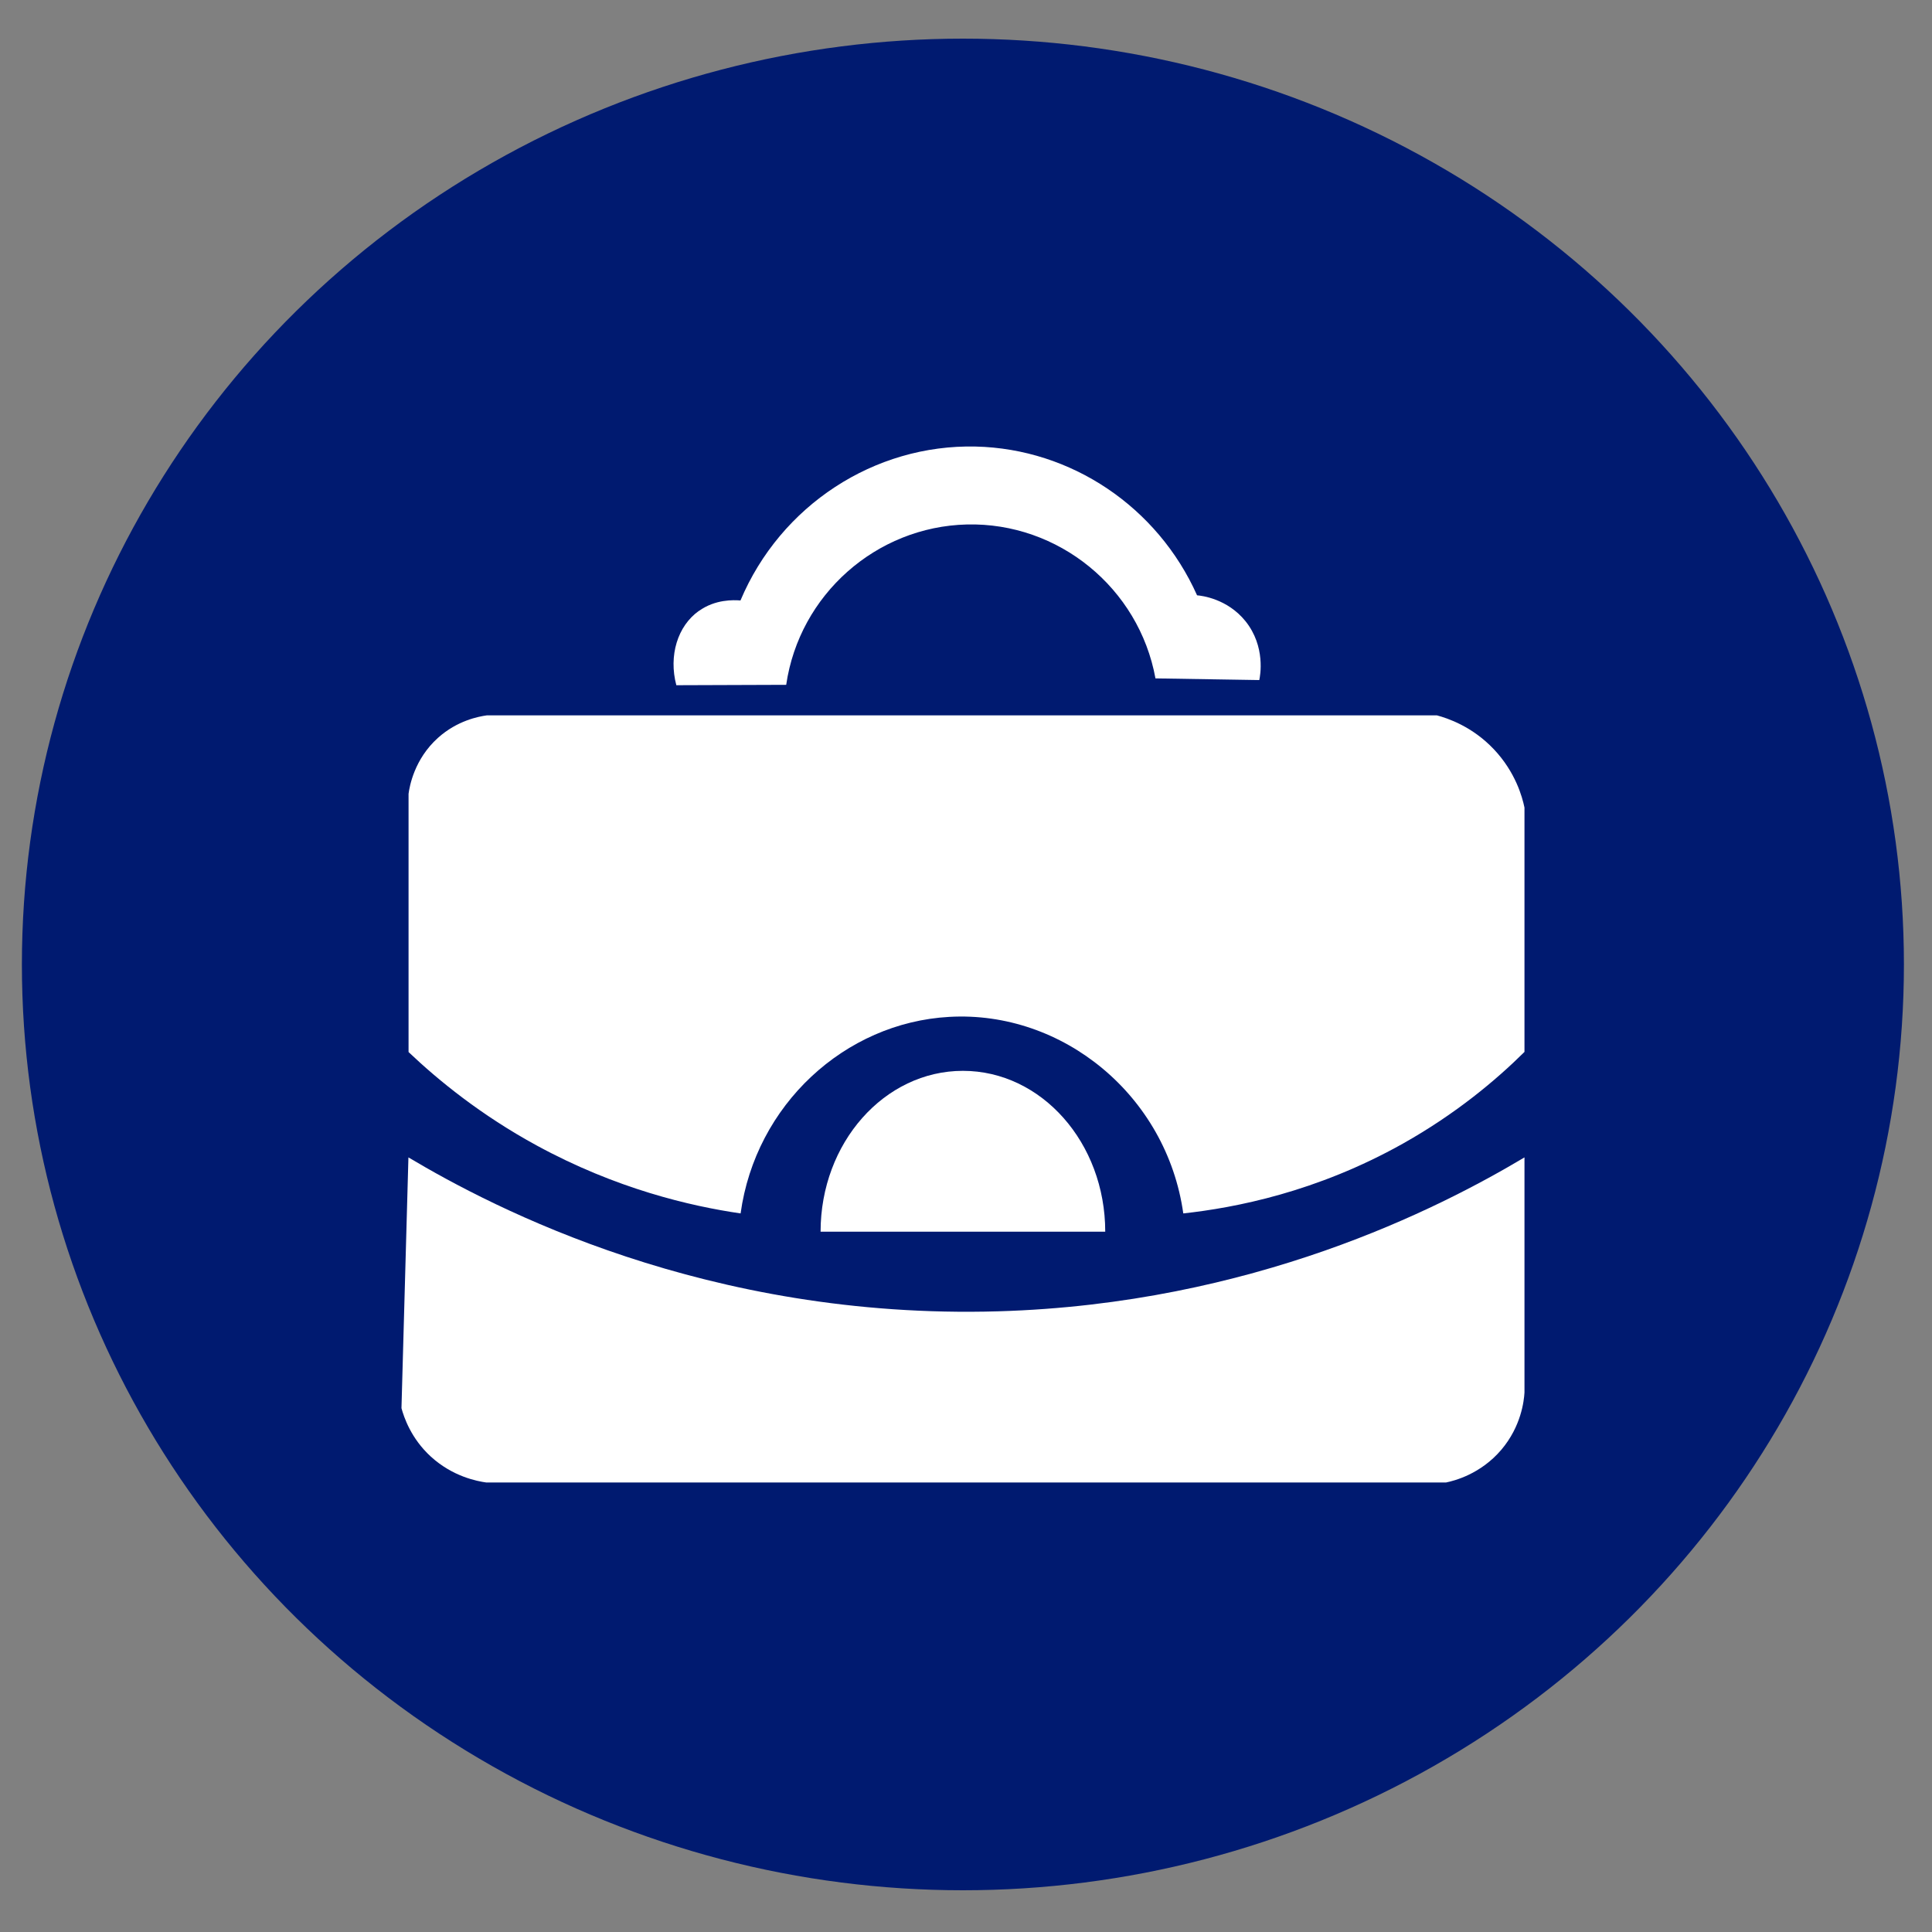
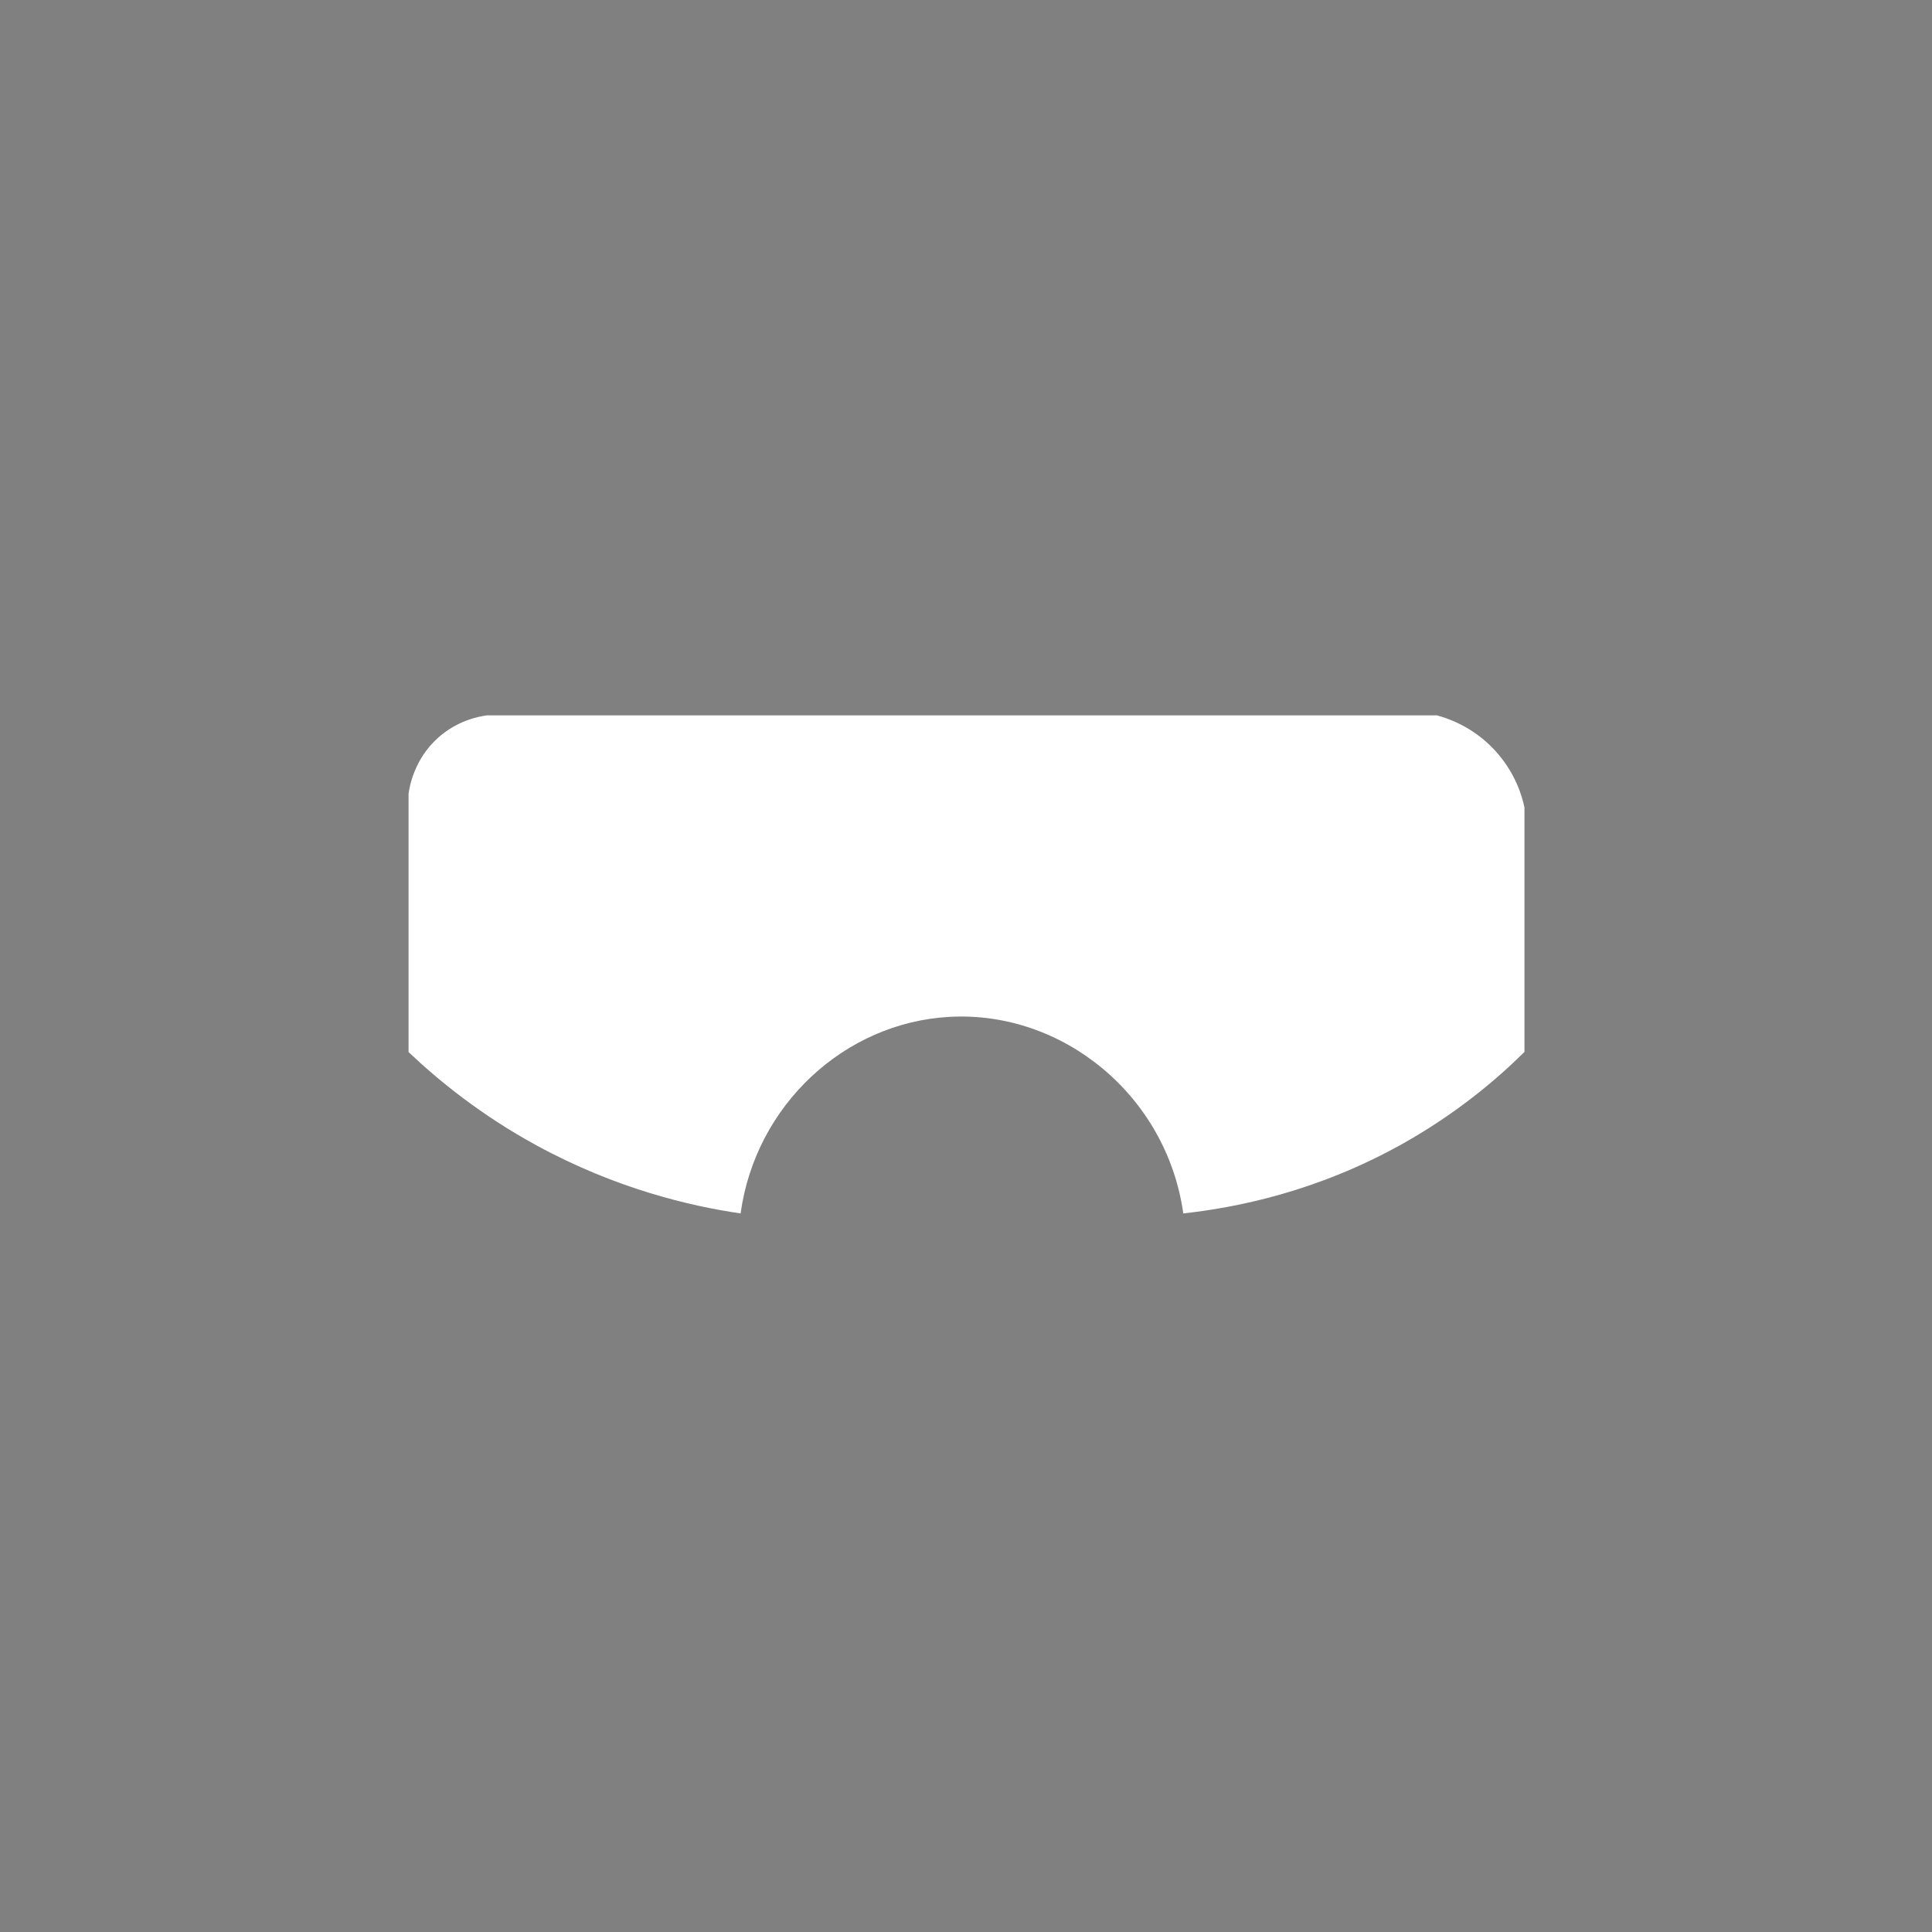
<svg xmlns="http://www.w3.org/2000/svg" id="Capa_1" data-name="Capa 1" version="1.1" viewBox="0 0 150 150">
  <rect x="0" y="0" width="150" height="150" fill="#808080" stroke="none" />
  <defs>
    <style>
      .cls-1 {
        fill: #001a70;
      }

      .cls-1, .cls-2 {
        stroke-width: 0px;
      }

      .cls-2 {
        fill: #fff;
      }
    </style>
  </defs>
-   <ellipse class="cls-1" cx="74.76" cy="74.88" rx="73.06" ry="71.88" />
  <g>
-     <path class="cls-2" d="M54.27,47.43c1.27-.91,2.69-.85,3.22-.81,3.11-7.38,10.39-12.13,18.26-11.95,7.41.17,14.12,4.68,17.19,11.55.36.03,2.35.26,3.76,2.01,1.58,1.97,1.14,4.26,1.07,4.57-2.69-.04-5.37-.09-8.06-.13-1.28-7.02-7.53-12.12-14.64-11.95-7.04.17-13.01,5.45-14.03,12.45-2.84.01-5.68.02-8.53.03-.61-2.3.1-4.6,1.75-5.77Z" />
-     <path class="cls-2" d="M118.36,108.12c-.04.66-.26,2.62-1.79,4.43-1.62,1.91-3.67,2.42-4.3,2.55H37.75c-.7-.1-2.59-.45-4.3-2.01-1.55-1.42-2.09-3.07-2.28-3.76l.54-19.47c6.63,3.95,23.19,12.61,45.79,11.95,19.76-.58,34.22-7.99,40.86-11.95v18.26Z" />
-     <path class="cls-2" d="M63.71,95.63c0-6.9,4.95-12.49,11.05-12.49s11.05,5.59,11.05,12.49h-22.11Z" />
    <path class="cls-2" d="M118.36,81.67c-2.22,2.2-5.33,4.81-9.44,7.12-6.72,3.77-13.04,4.98-17.05,5.42-1.29-9.16-9.37-15.76-18.17-15.26-8.12.45-15.04,6.84-16.2,15.26-3.91-.57-9.66-1.91-15.84-5.28-4.31-2.35-7.59-5.02-9.94-7.25v-20.05c.08-.58.44-2.68,2.28-4.34,1.5-1.35,3.16-1.66,3.8-1.75h73.76c.82.22,2.74.85,4.43,2.64,1.67,1.77,2.2,3.69,2.37,4.52v18.98Z" />
  </g>
</svg>